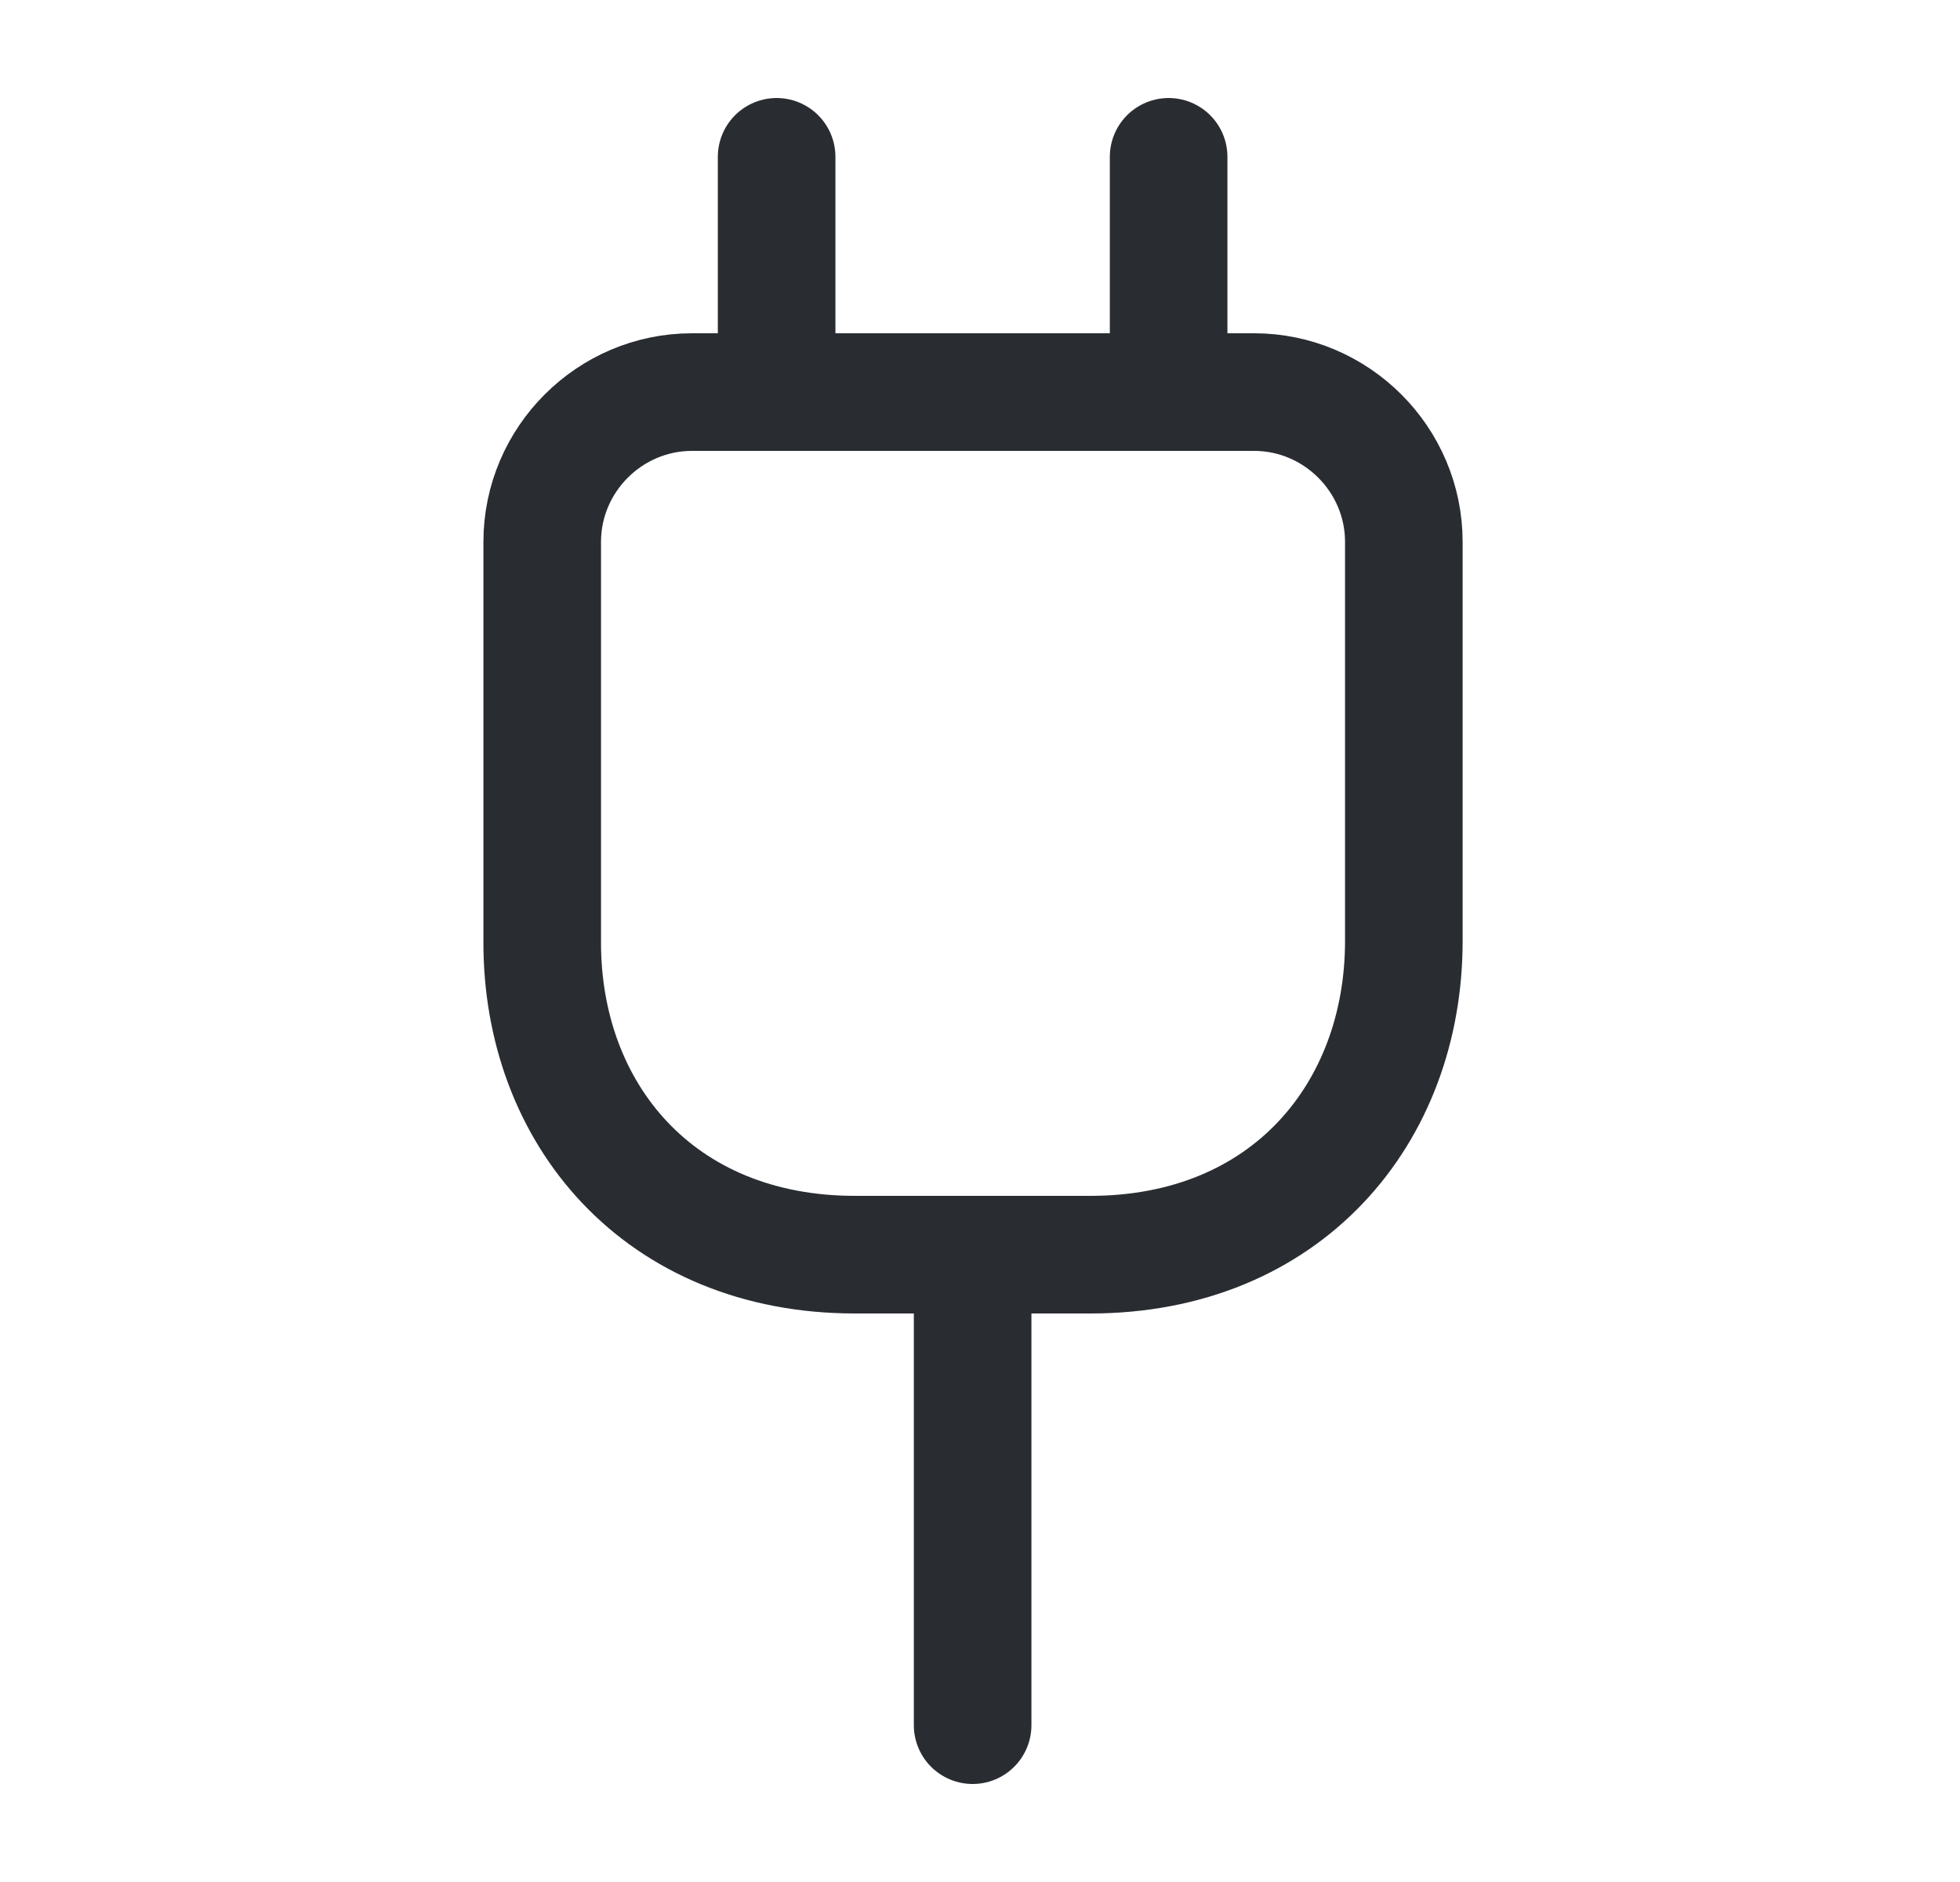
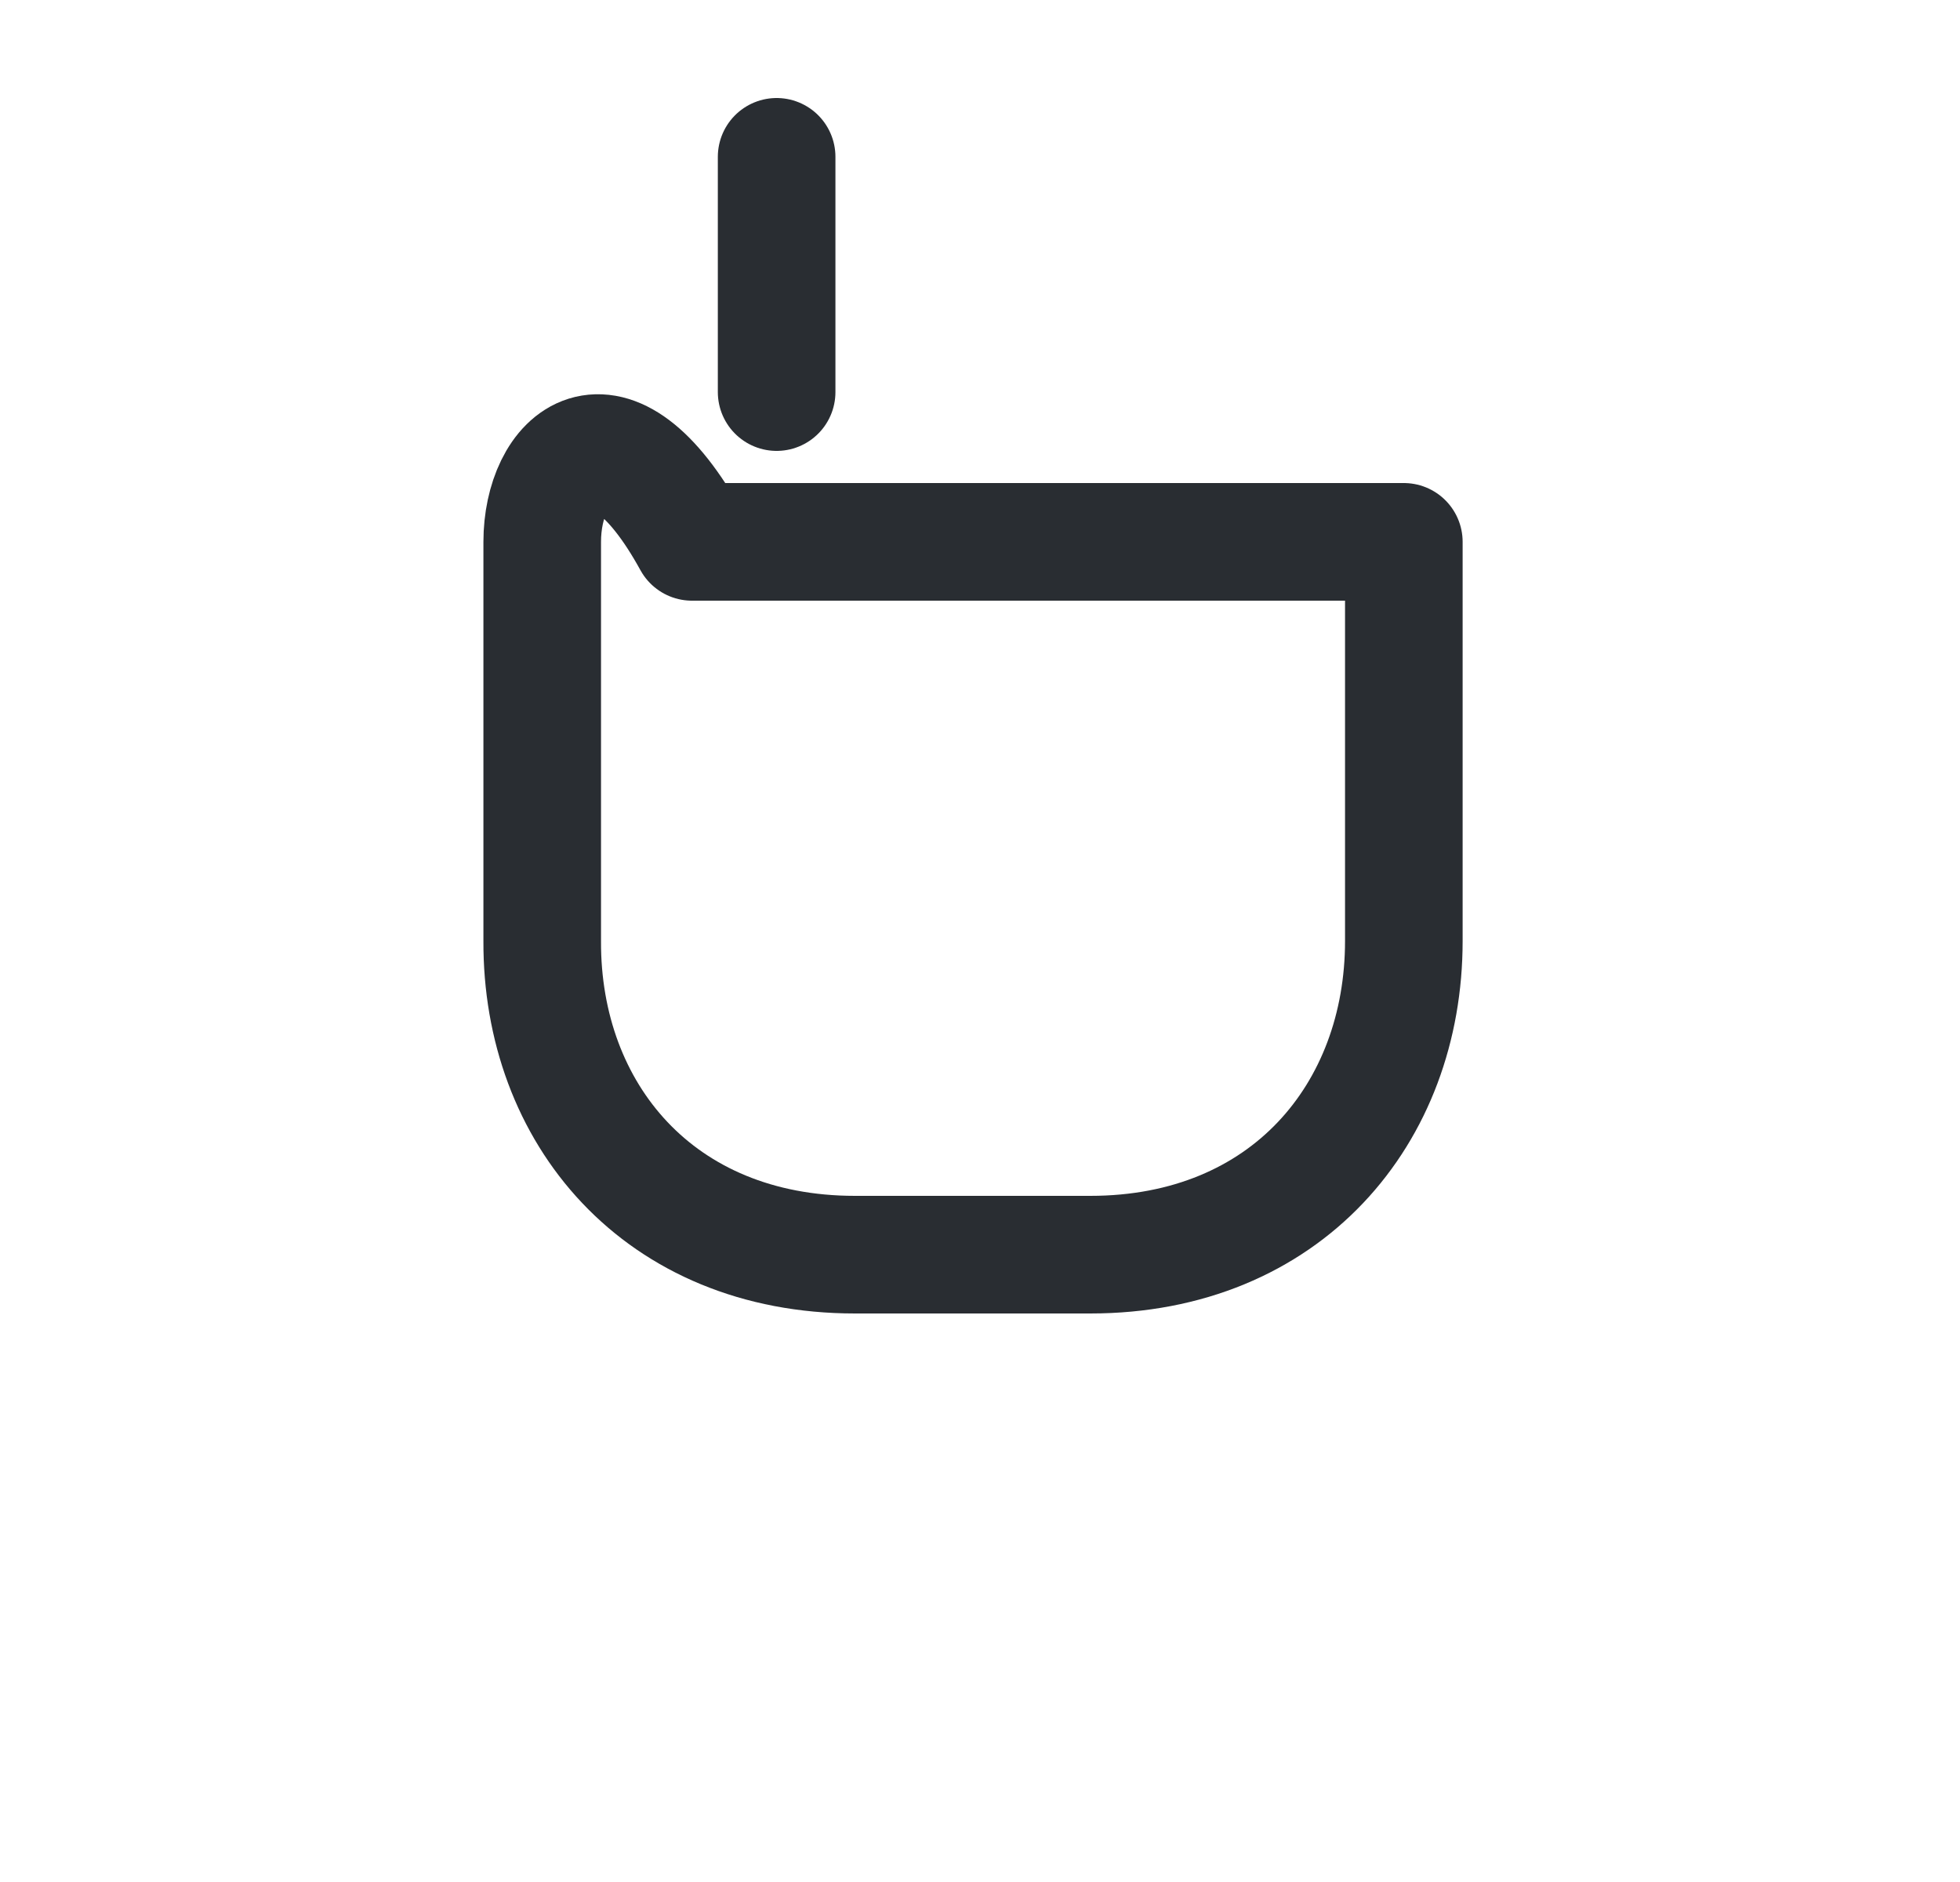
<svg xmlns="http://www.w3.org/2000/svg" width="25" height="24" viewBox="0 0 25 24" fill="none">
-   <path d="M10.906 16H13.906C16.406 16 17.906 14.2 17.906 12V6.91C17.906 5.86 17.046 5 15.996 5H8.826C7.776 5 6.916 5.86 6.916 6.91V12C6.906 14.2 8.406 16 10.906 16Z" stroke="#292D32" stroke-width="1.5" stroke-linecap="round" stroke-linejoin="round" />
+   <path d="M10.906 16H13.906C16.406 16 17.906 14.2 17.906 12V6.91H8.826C7.776 5 6.916 5.86 6.916 6.91V12C6.906 14.2 8.406 16 10.906 16Z" stroke="#292D32" stroke-width="1.5" stroke-linecap="round" stroke-linejoin="round" />
  <path d="M9.906 2V5" stroke="#292D32" stroke-width="1.5" stroke-linecap="round" stroke-linejoin="round" />
-   <path d="M14.906 2V5" stroke="#292D32" stroke-width="1.5" stroke-linecap="round" stroke-linejoin="round" />
-   <path d="M12.406 22V16" stroke="#292D32" stroke-width="1.5" stroke-linecap="round" stroke-linejoin="round" />
</svg>